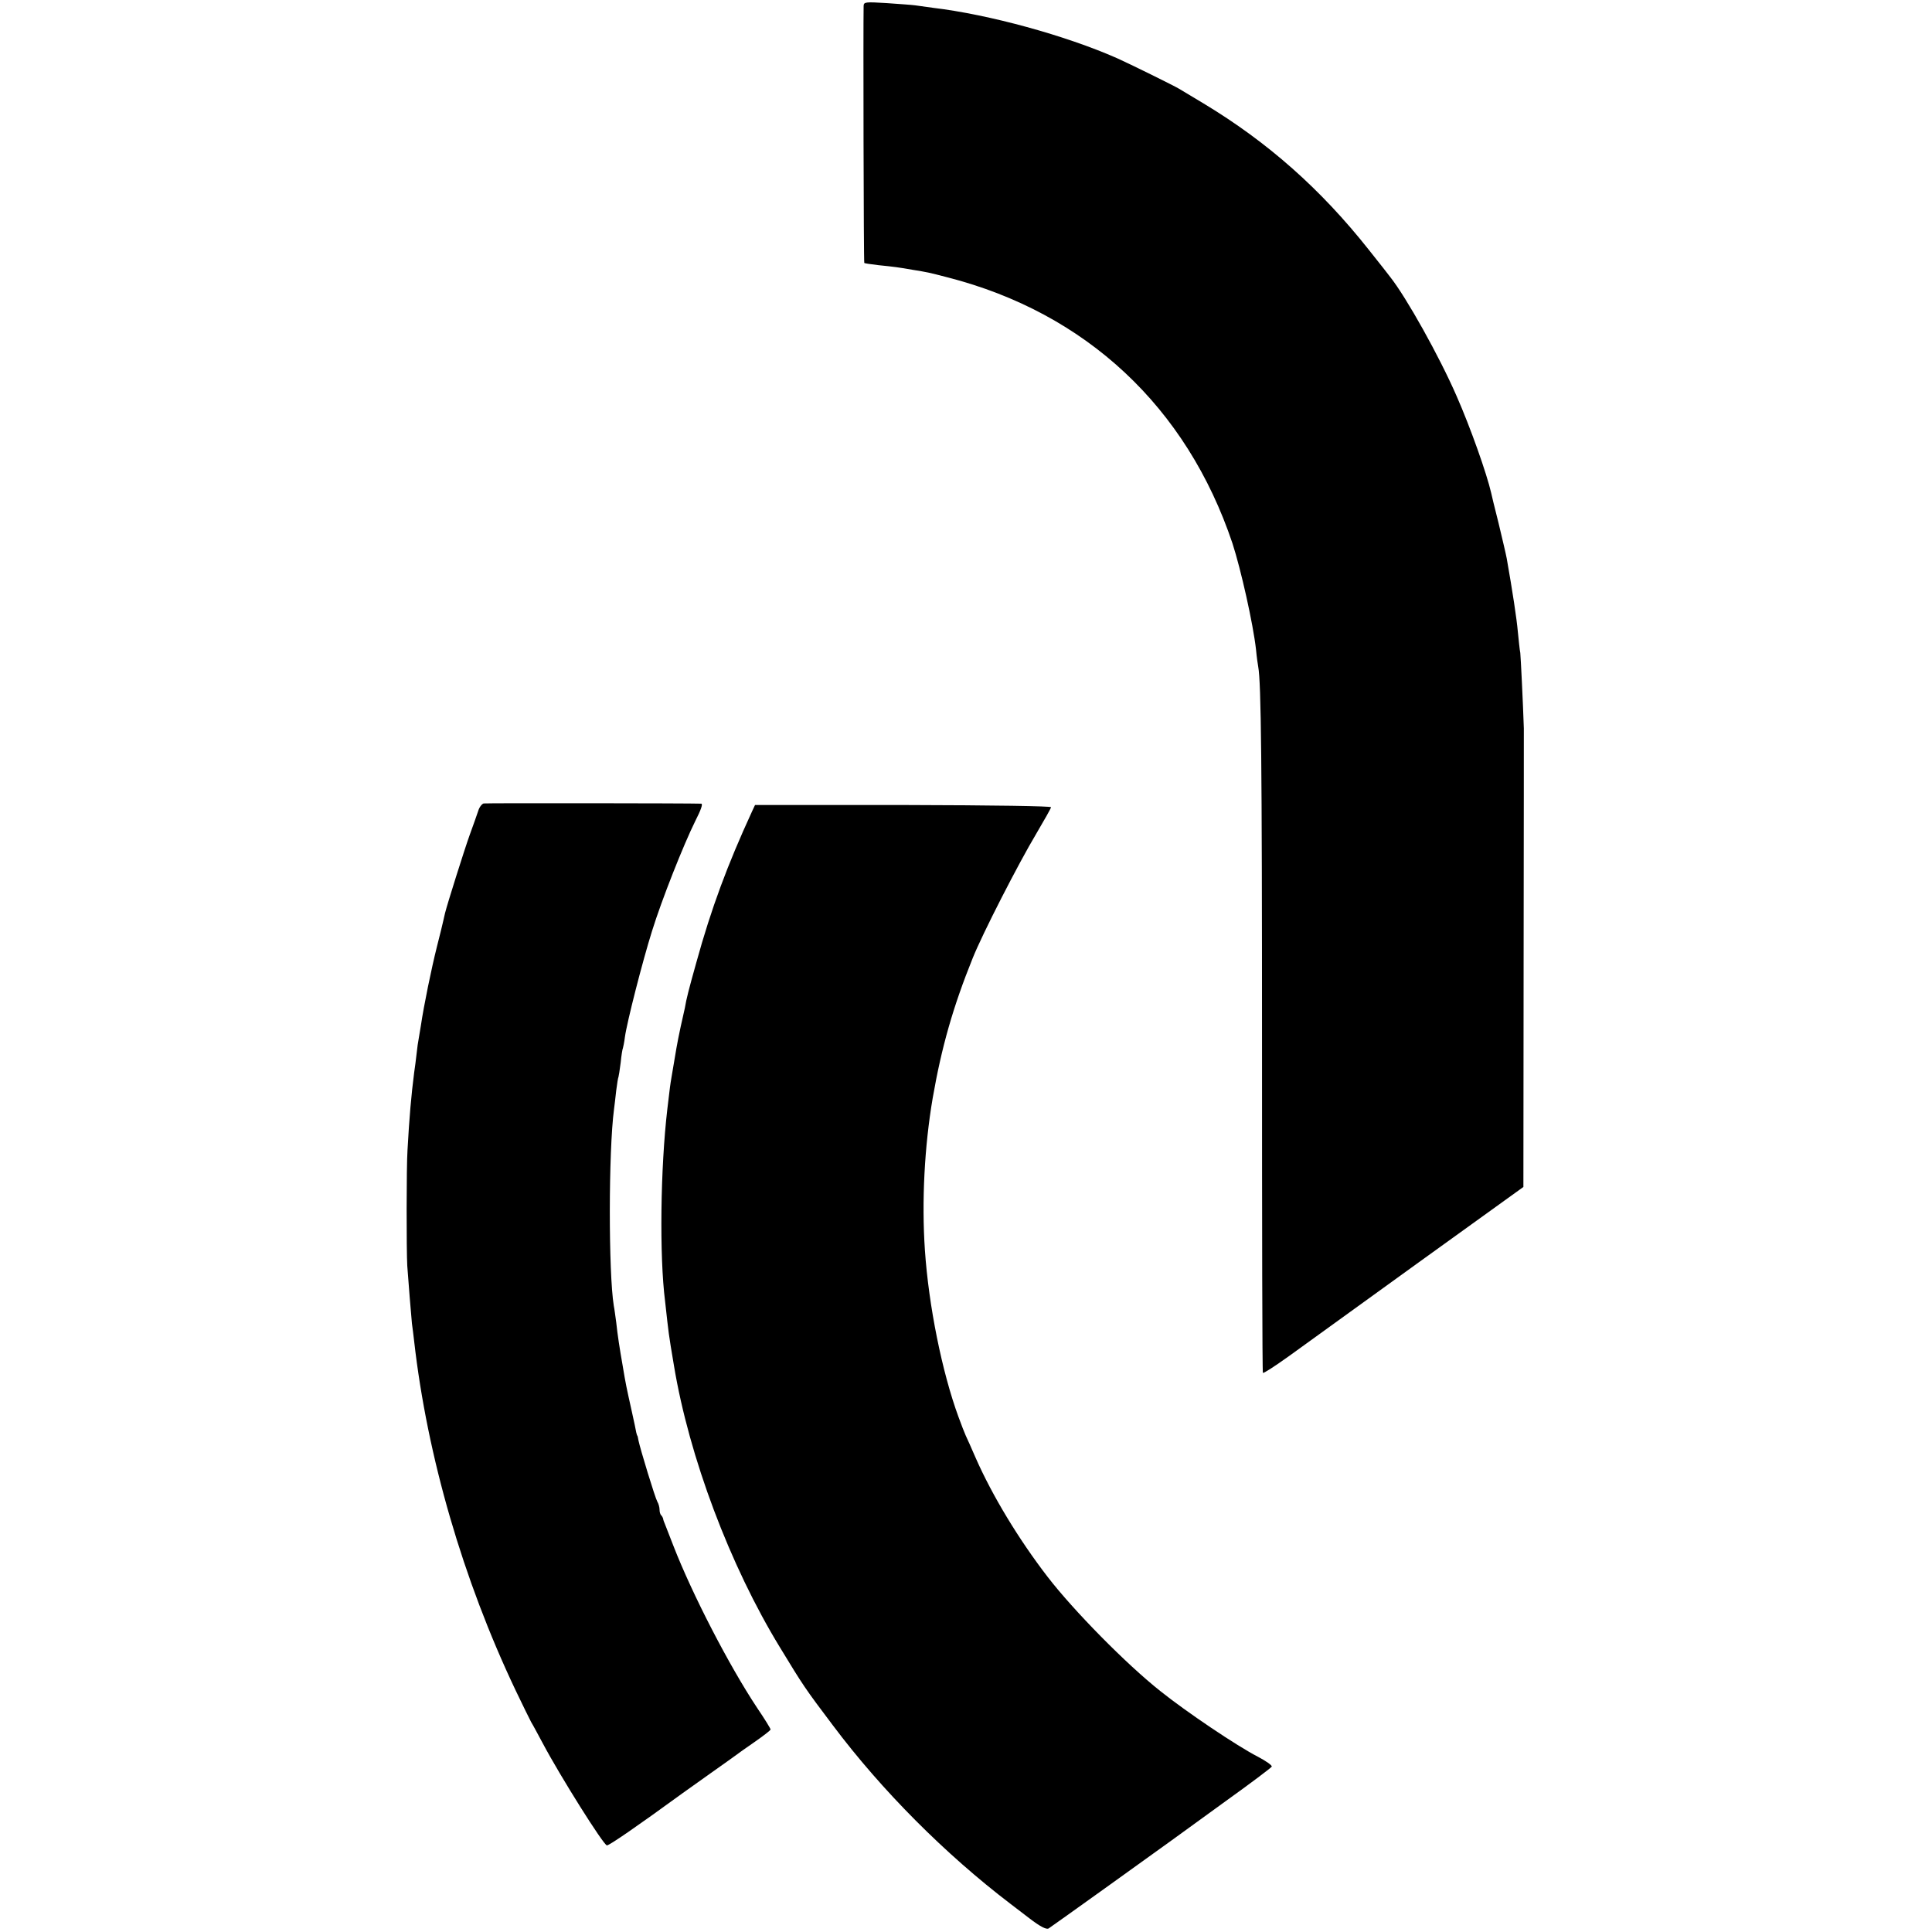
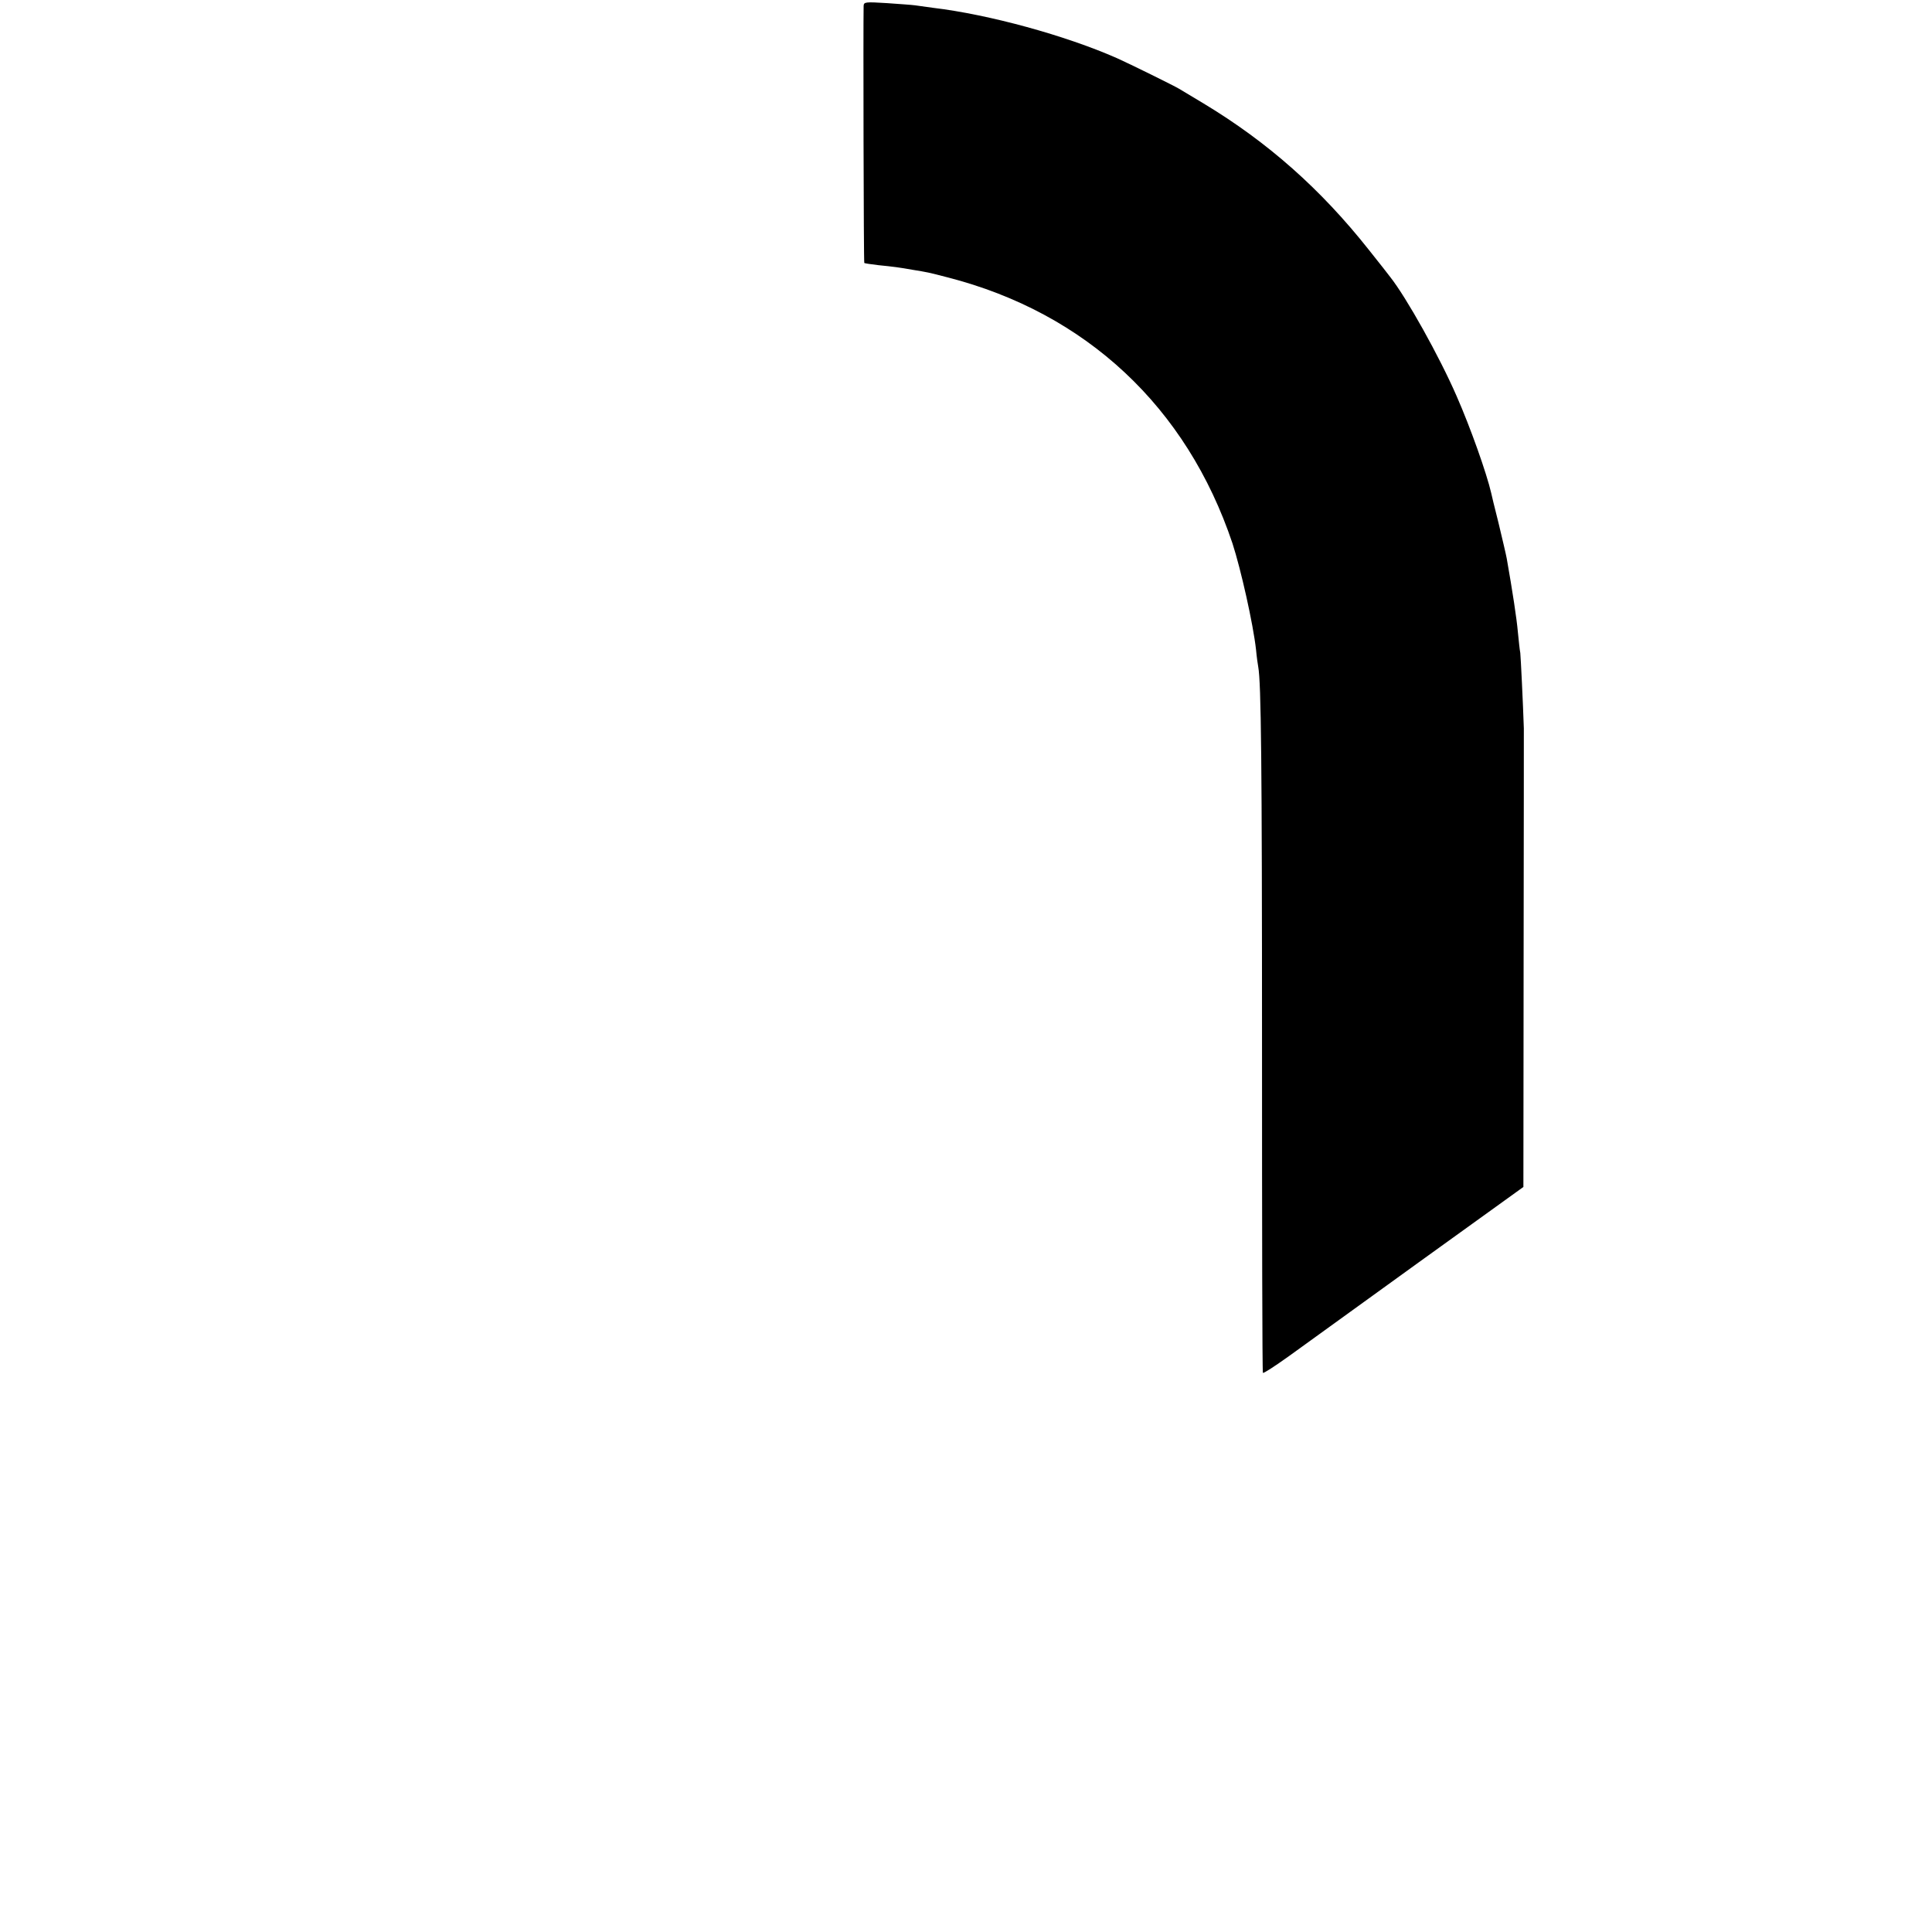
<svg xmlns="http://www.w3.org/2000/svg" version="1.0" width="870pt" height="870pt" viewBox="0 0 870 870" preserveAspectRatio="xMidYMid meet">
  <g transform="translate(0,870) scale(0.1,-0.1)" fill="#000000" stroke="none">
    <path d="M3889 8674 c-2 -87 0 -1156 3 -1158 1 -2 30 -6 63 -10 69 -7 93 -10 155 -21 67 -11 69 -11 157 -34 624 -160 1077 -584 1283 -1198 38 -117 93 -362 106 -478 3 -33 8 -68 10 -78 13 -72 17 -424 17 -1707 0 -806 1 -1468 4 -1472 2 -4 54 30 117 75 62 45 325 235 584 422 l472 340 1 1030 c1 567 1 1032 1 1035 -4 119 -14 322 -16 340 -3 14 -7 57 -11 95 -5 58 -24 183 -50 330 -3 17 -20 89 -37 160 -18 72 -33 132 -33 135 -20 87 -93 294 -156 437 -77 177 -226 444 -299 536 -5 7 -48 62 -96 122 -216 273 -454 484 -744 659 -52 31 -102 61 -110 66 -21 13 -226 114 -280 138 -231 102 -577 197 -830 227 -30 4 -66 9 -79 11 -14 2 -71 6 -128 10 -96 6 -103 5 -104 -12z" />
-     <path d="M2178 5082 c-8 -2 -20 -17 -25 -35 -6 -18 -23 -66 -38 -107 -24 -67 -100 -308 -111 -352 -2 -10 -6 -26 -8 -35 -2 -10 -15 -63 -29 -118 -24 -96 -58 -260 -72 -355 -4 -25 -9 -52 -10 -60 -2 -8 -6 -37 -9 -65 -3 -27 -8 -66 -11 -85 -13 -101 -22 -203 -30 -350 -5 -74 -5 -452 -1 -520 5 -69 17 -221 21 -260 3 -19 7 -55 10 -80 59 -519 220 -1073 456 -1570 33 -69 65 -134 71 -145 7 -11 30 -54 52 -95 79 -149 274 -459 289 -460 11 0 132 83 342 236 11 8 67 48 125 89 58 41 110 78 115 82 6 5 43 31 82 58 40 28 73 53 73 57 0 4 -27 48 -61 98 -126 190 -292 511 -377 730 -16 41 -33 84 -37 95 -5 11 -9 23 -9 27 -1 3 -4 10 -8 14 -5 4 -8 16 -8 26 0 10 -4 26 -10 36 -10 17 -77 237 -85 276 -2 12 -4 21 -5 21 -1 0 -3 7 -5 15 -1 8 -10 49 -19 90 -26 117 -28 126 -42 210 -14 80 -23 138 -29 195 -4 28 -8 61 -11 75 -24 147 -24 697 1 885 2 17 7 55 10 85 4 30 8 57 10 60 1 3 6 32 10 65 3 32 8 62 10 65 1 3 6 25 9 50 9 66 79 340 122 477 44 142 142 389 195 496 25 49 35 77 27 78 -44 2 -967 3 -980 1z" />
-     <path d="M3386 5045 c-110 -239 -183 -435 -250 -678 -35 -125 -45 -164 -52 -206 -3 -12 -11 -51 -19 -85 -7 -33 -16 -77 -19 -96 -3 -19 -8 -48 -11 -65 -3 -16 -8 -46 -11 -65 -6 -36 -7 -42 -19 -145 -31 -266 -36 -661 -10 -865 2 -19 7 -60 10 -90 3 -30 10 -80 15 -110 5 -30 12 -71 15 -90 68 -410 252 -900 477 -1268 105 -173 113 -185 239 -352 220 -293 505 -579 799 -803 41 -31 80 -61 85 -65 48 -37 77 -52 87 -46 13 8 479 342 553 396 22 16 132 96 244 177 113 81 206 151 208 156 1 6 -26 25 -62 44 -94 48 -324 203 -440 296 -154 122 -391 363 -508 515 -130 169 -248 364 -323 534 -19 45 -40 90 -45 101 -5 11 -20 49 -33 85 -74 202 -134 500 -151 750 -15 220 -2 468 35 685 40 230 92 412 180 630 44 110 206 426 286 560 36 61 66 114 67 120 1 5 -249 9 -665 10 l-668 0 -14 -30z" />
  </g>
</svg>